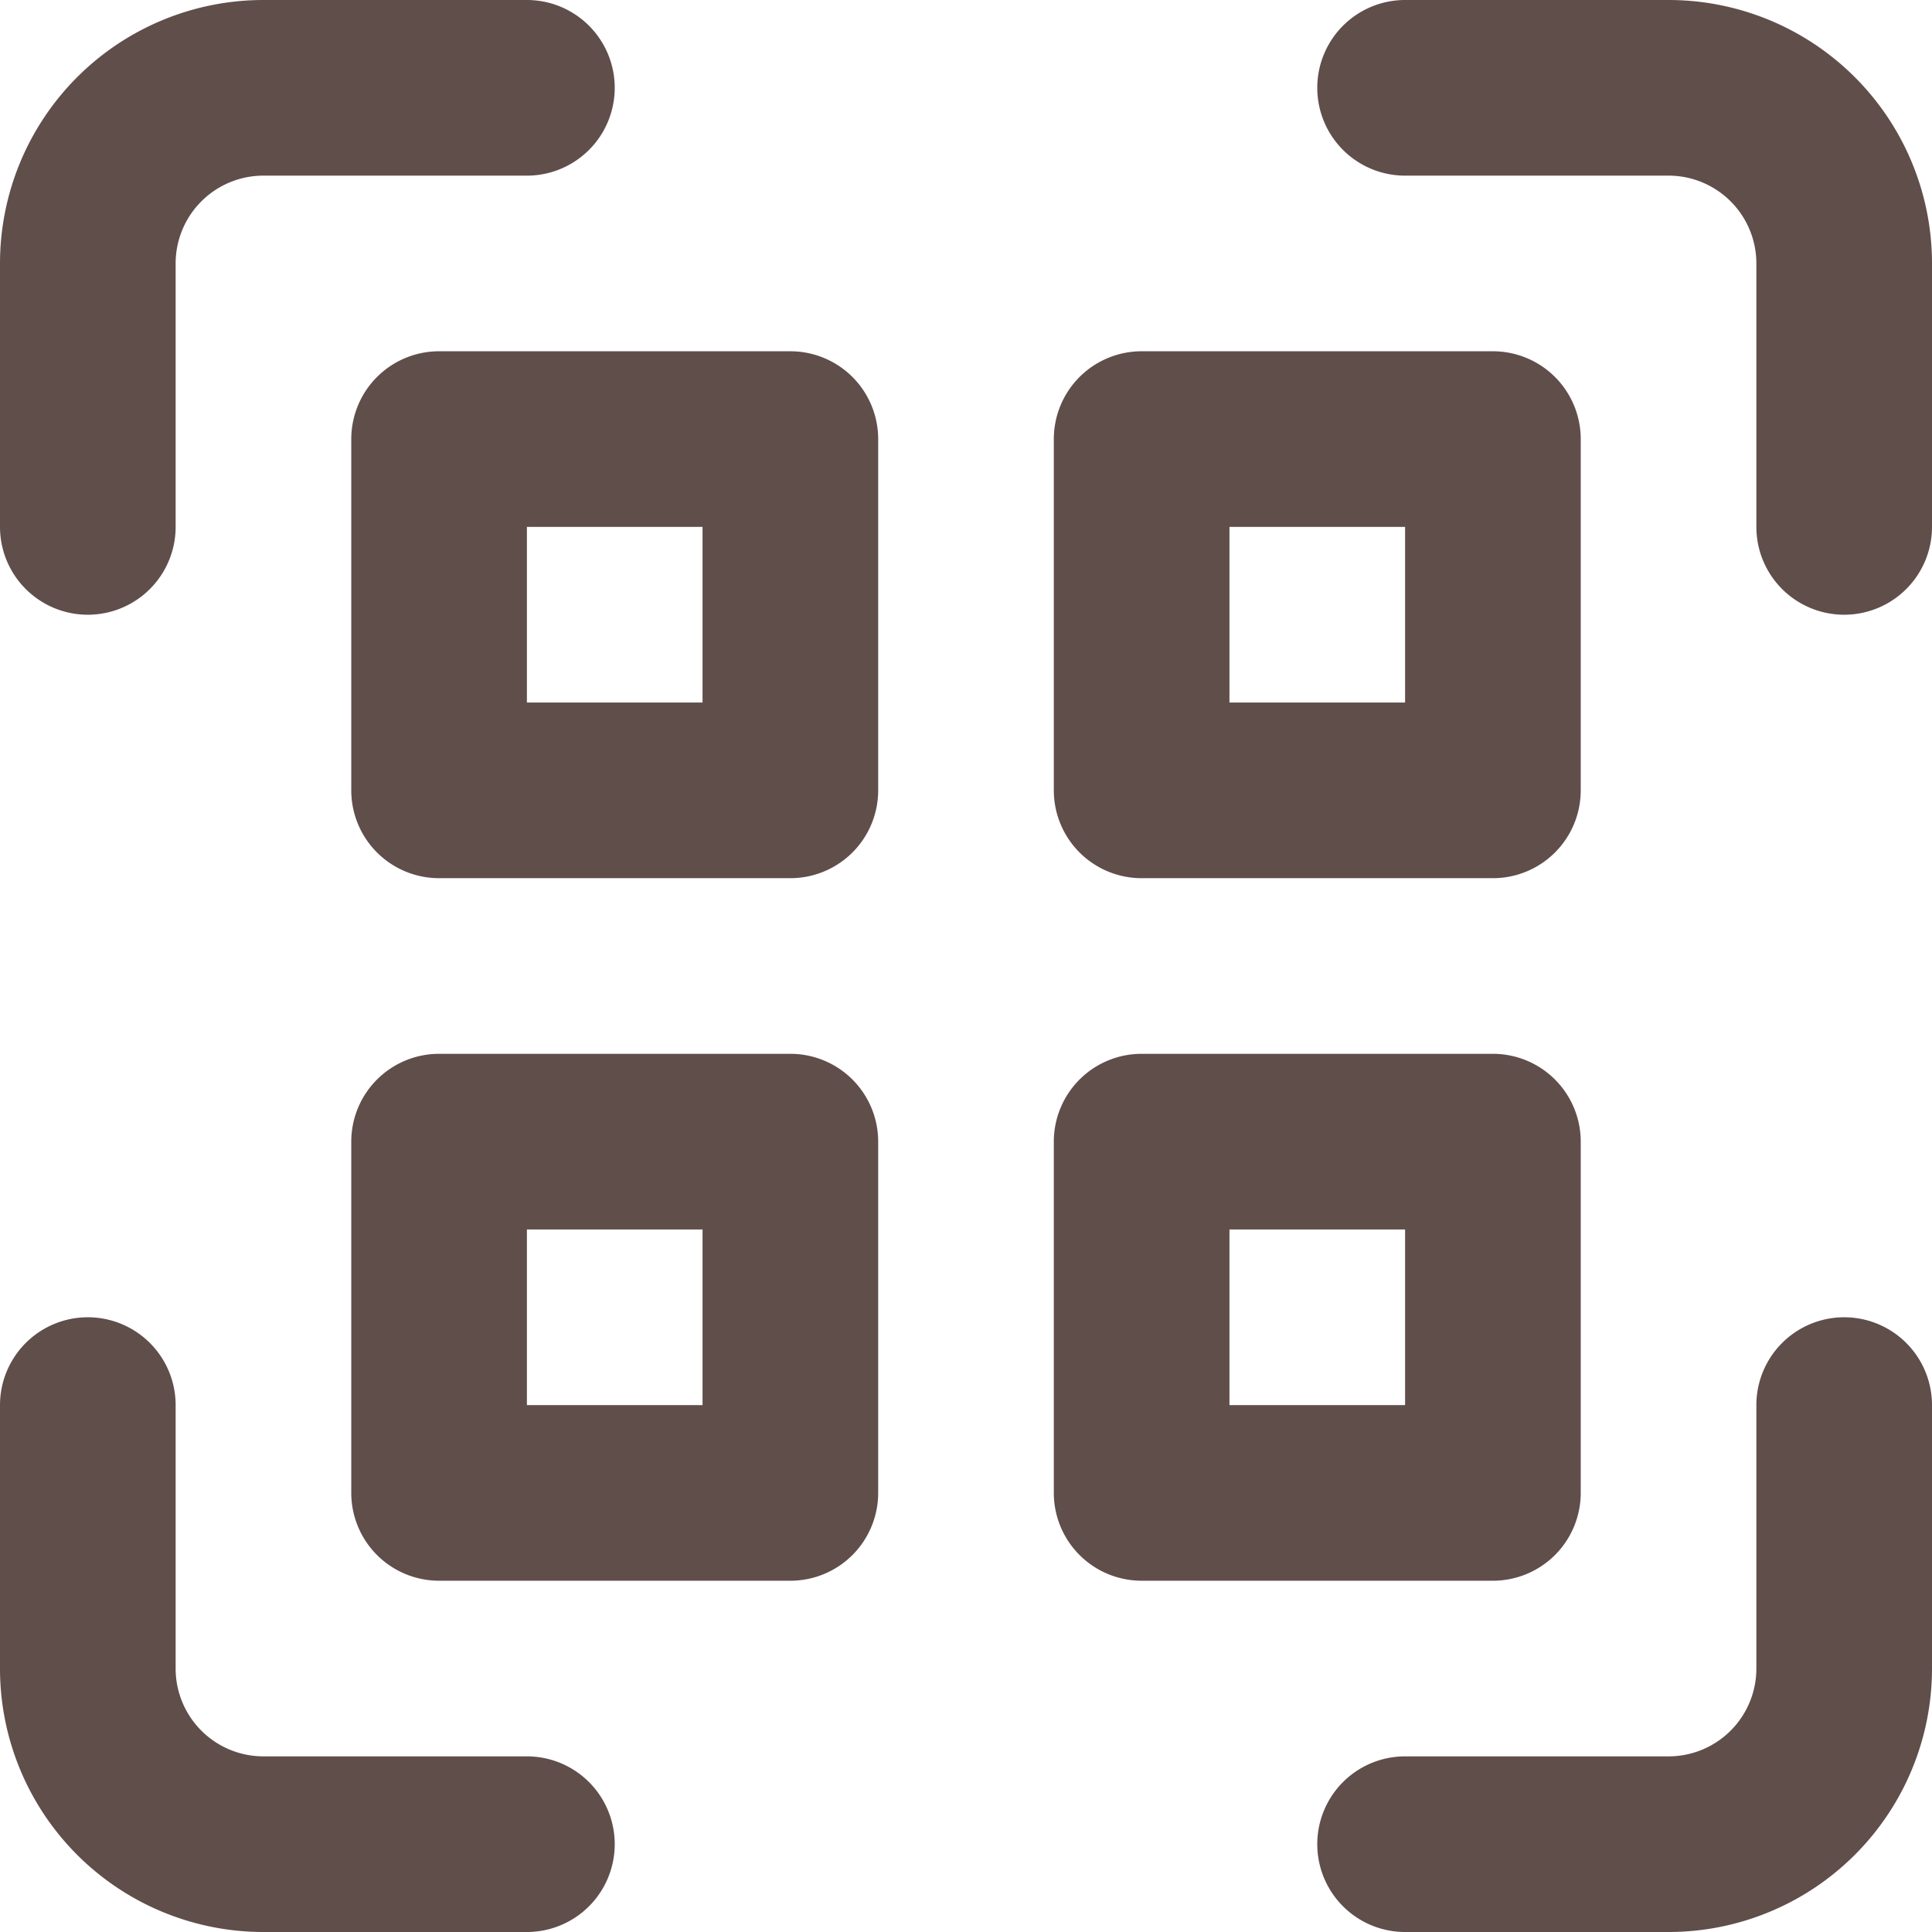
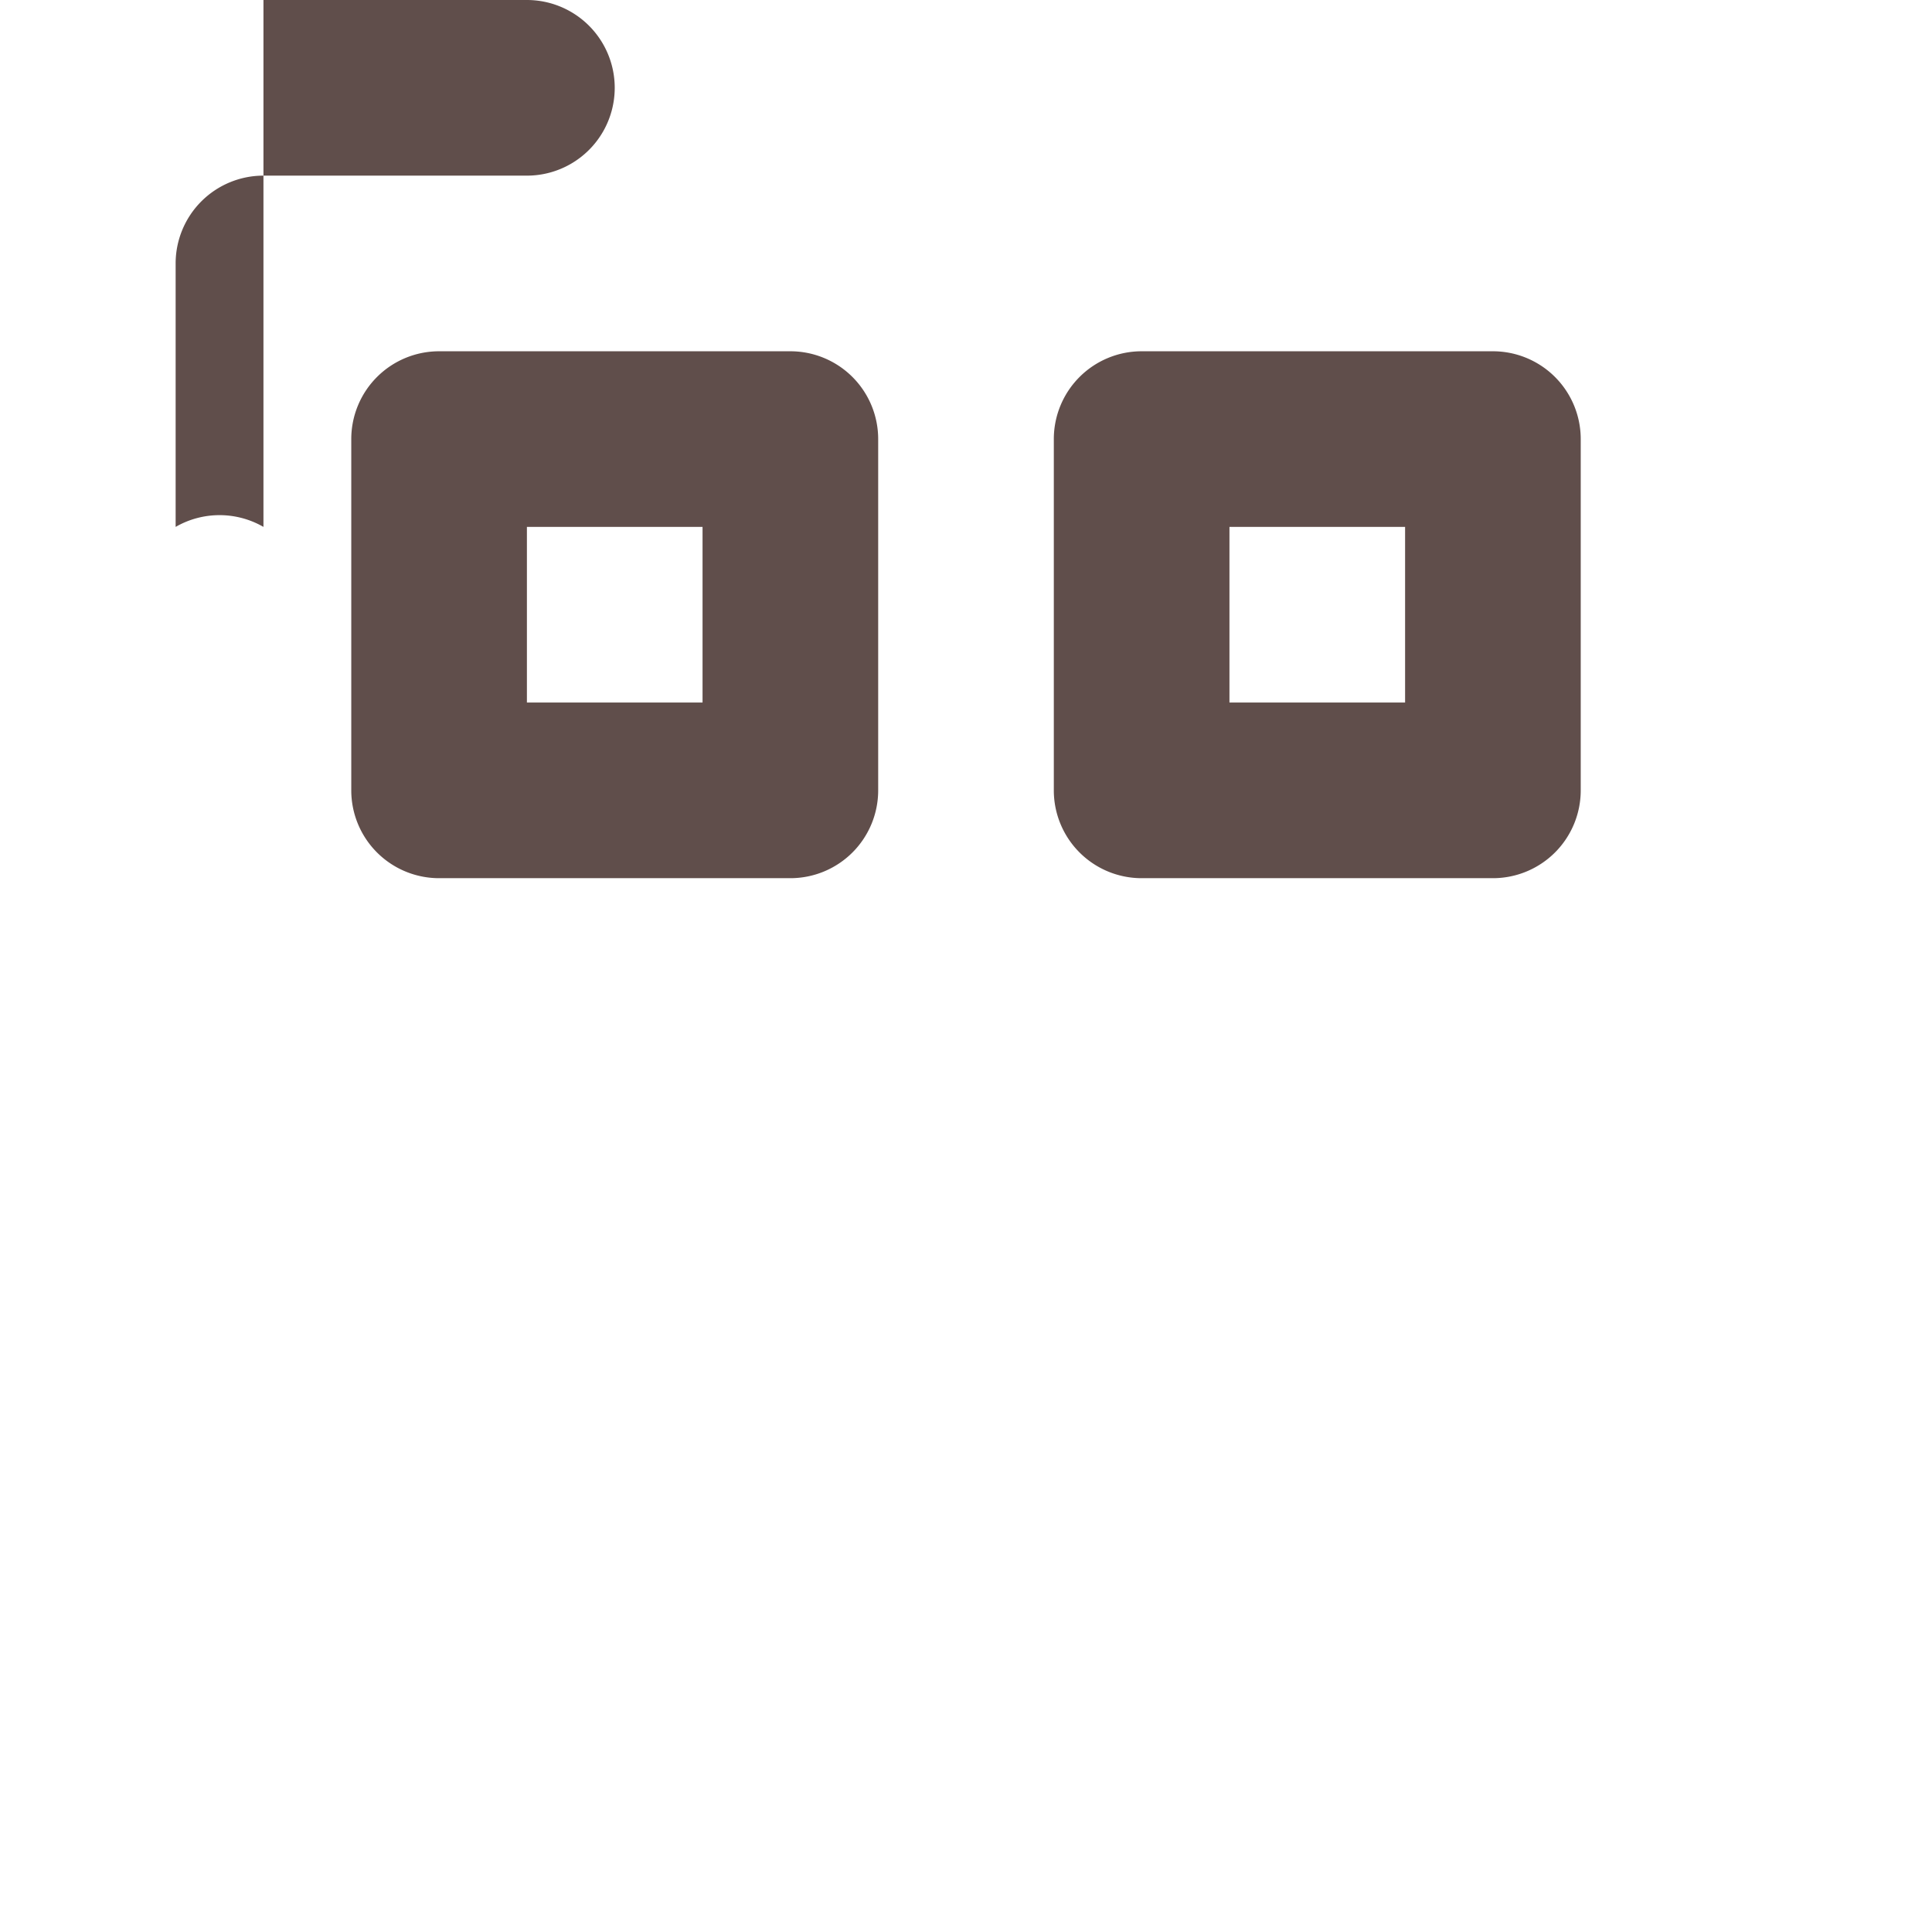
<svg xmlns="http://www.w3.org/2000/svg" viewBox="0 0 22 22">
  <g data-name="Layer 2" id="Layer_2">
    <g data-name="Layer 1" id="Layer_1-2">
-       <path style="fill:#604e4b" d="M2,3A1,1,0,0,1,3,2H6A1,1,0,0,0,6,0H3A3,3,0,0,0,0,3V6A1,1,0,0,0,2,6Z" />
-       <path style="fill:#604e4b" d="M22,16a1,1,0,0,0-2,0v3a1,1,0,0,1-1,1H16a1,1,0,0,0,0,2h3a3,3,0,0,0,3-3Z" />
-       <path style="fill:#604e4b" d="M15,1a1,1,0,0,1,1-1h3a3,3,0,0,1,3,3V6a1,1,0,0,1-2,0V3a1,1,0,0,0-1-1H16A1,1,0,0,1,15,1Z" />
-       <path style="fill:#604e4b" d="M2,16a1,1,0,0,0-2,0v3a3,3,0,0,0,3,3H6a1,1,0,0,0,0-2H3a1,1,0,0,1-1-1Z" />
+       <path style="fill:#604e4b" d="M2,3A1,1,0,0,1,3,2H6A1,1,0,0,0,6,0H3V6A1,1,0,0,0,2,6Z" />
      <path style="fill:#604e4b;fill-rule:evenodd" d="M4,5A1,1,0,0,1,5,4H9a1,1,0,0,1,1,1V9a1,1,0,0,1-1,1H5A1,1,0,0,1,4,9ZM6,6V8H8V6Z" />
-       <path style="fill:#604e4b;fill-rule:evenodd" d="M5,12a1,1,0,0,0-1,1v4a1,1,0,0,0,1,1H9a1,1,0,0,0,1-1V13a1,1,0,0,0-1-1Zm1,4V14H8v2Z" />
      <path style="fill:#604e4b;fill-rule:evenodd" d="M12,5a1,1,0,0,1,1-1h4a1,1,0,0,1,1,1V9a1,1,0,0,1-1,1H13a1,1,0,0,1-1-1Zm2,1V8h2V6Z" />
-       <path style="fill:#604e4b;fill-rule:evenodd" d="M13,12a1,1,0,0,0-1,1v4a1,1,0,0,0,1,1h4a1,1,0,0,0,1-1V13a1,1,0,0,0-1-1Zm1,4V14h2v2Z" />
    </g>
  </g>
</svg>